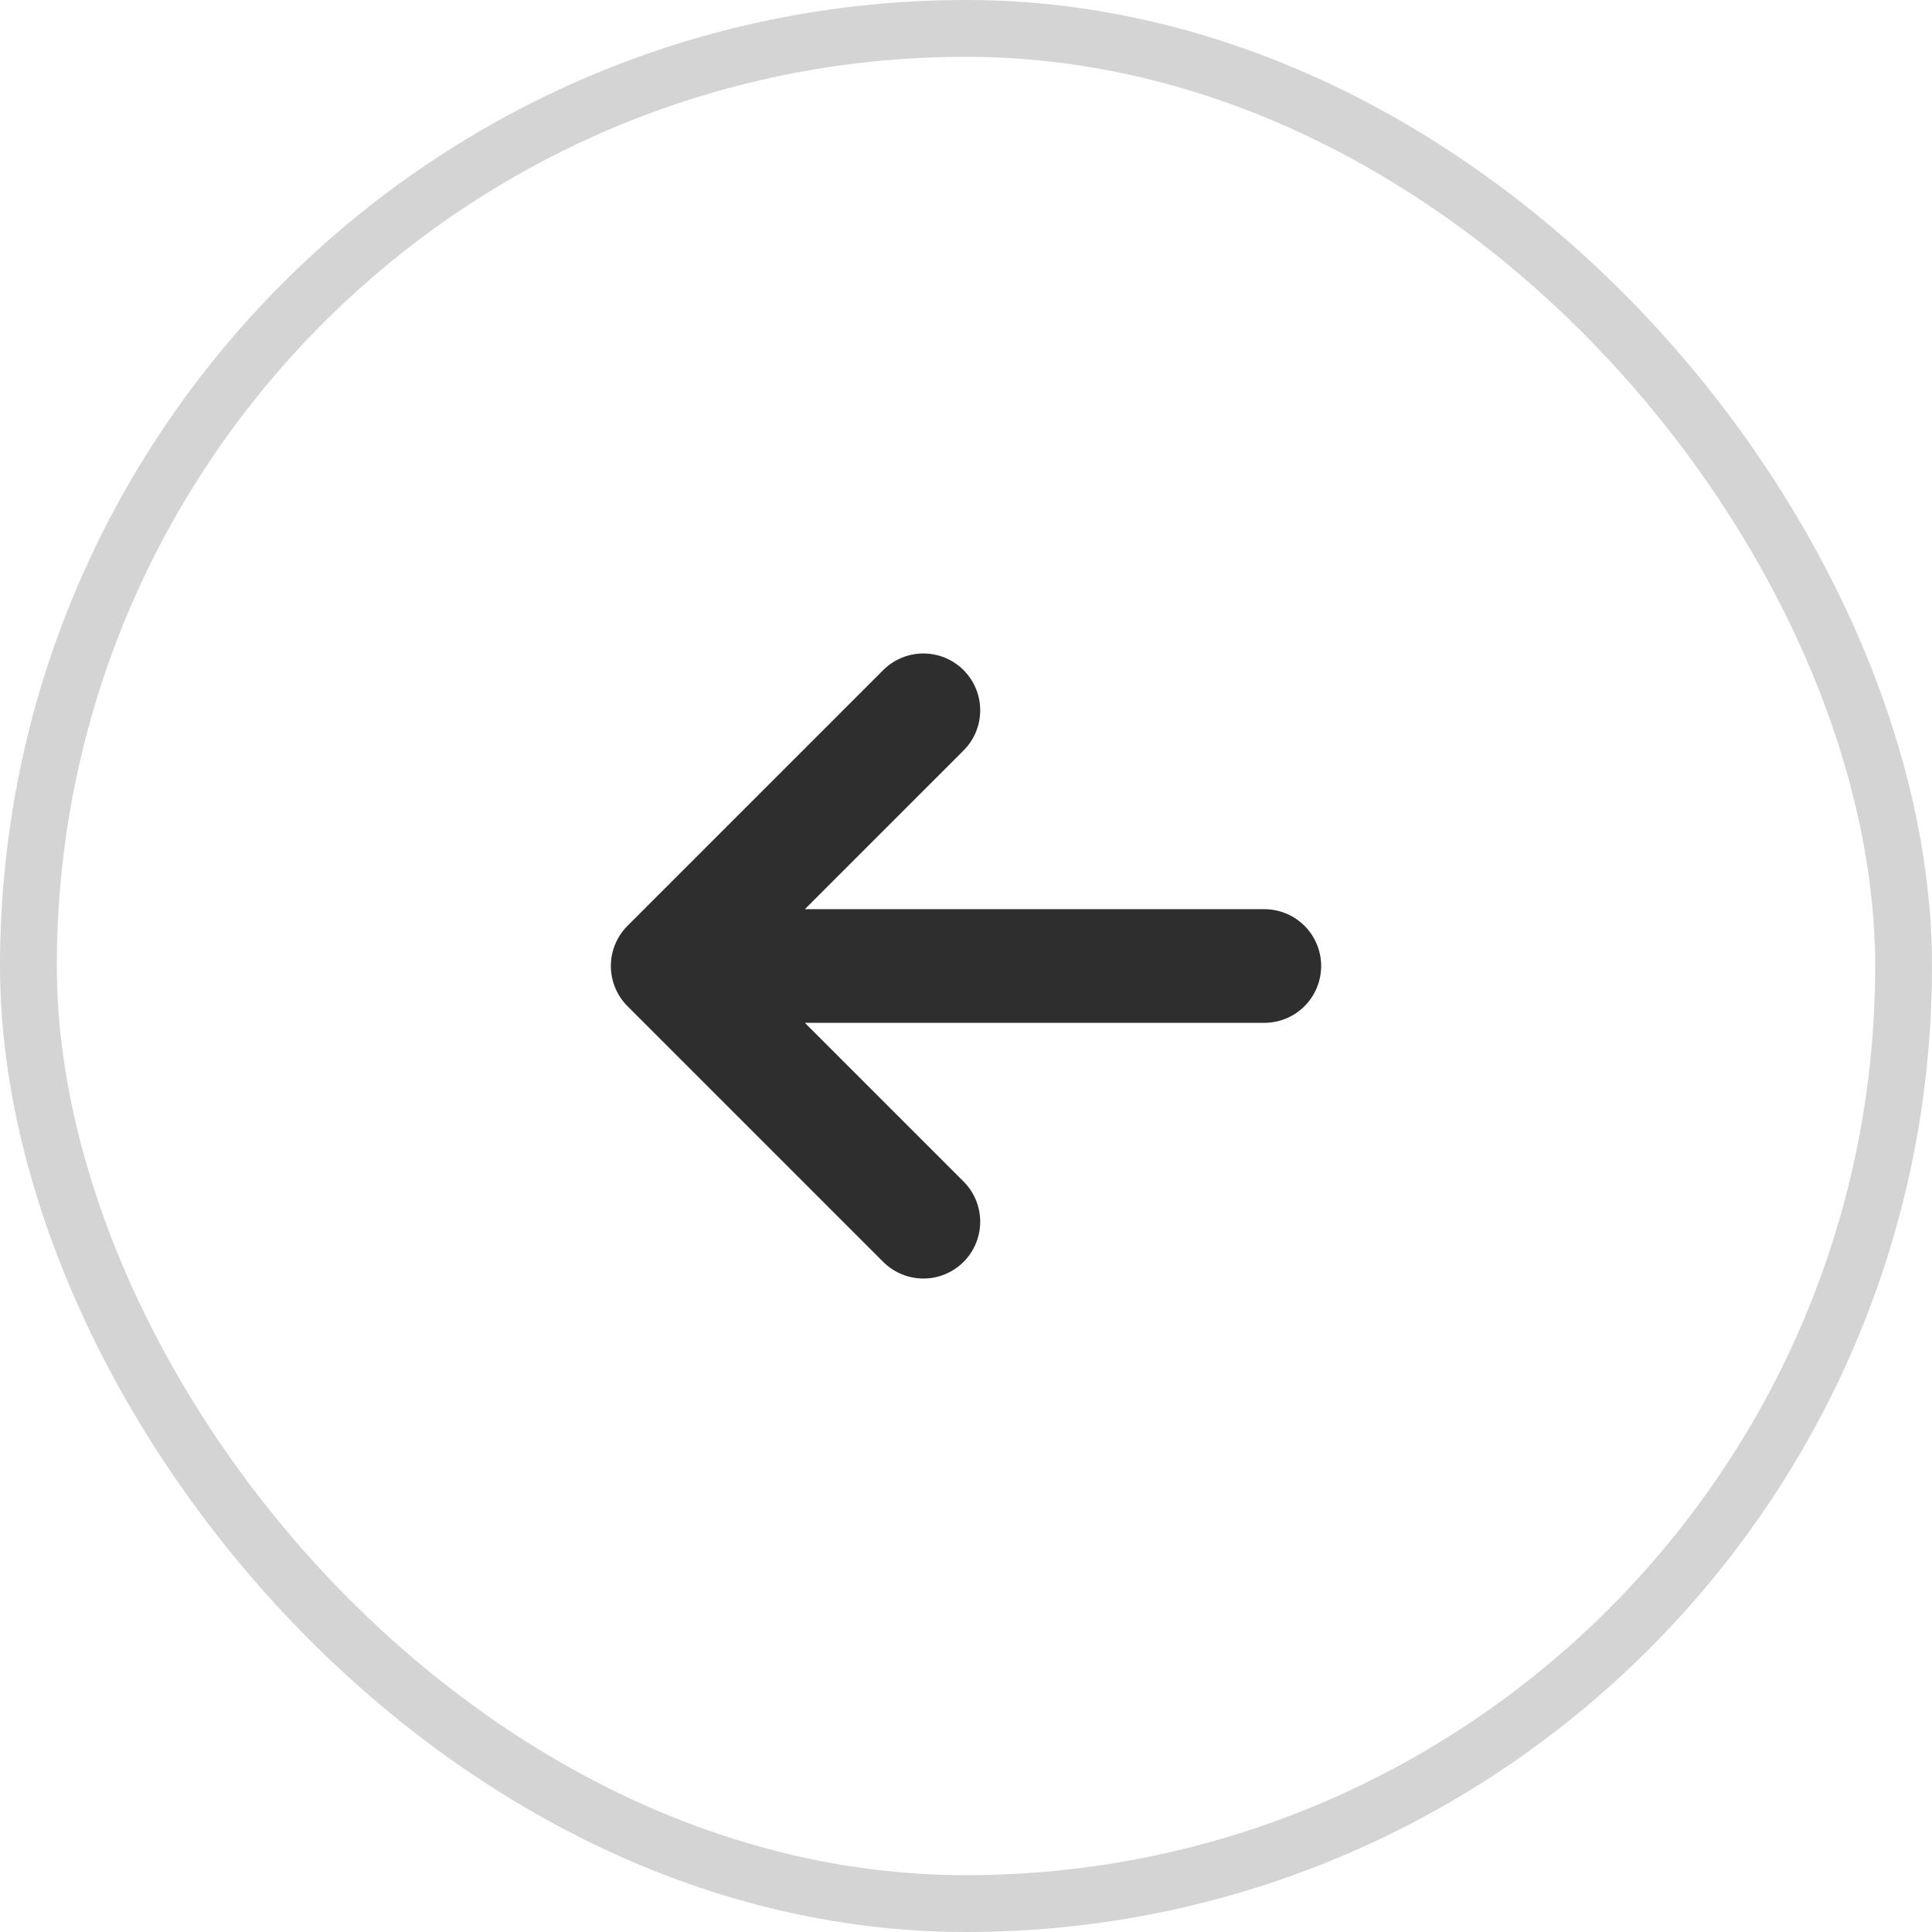
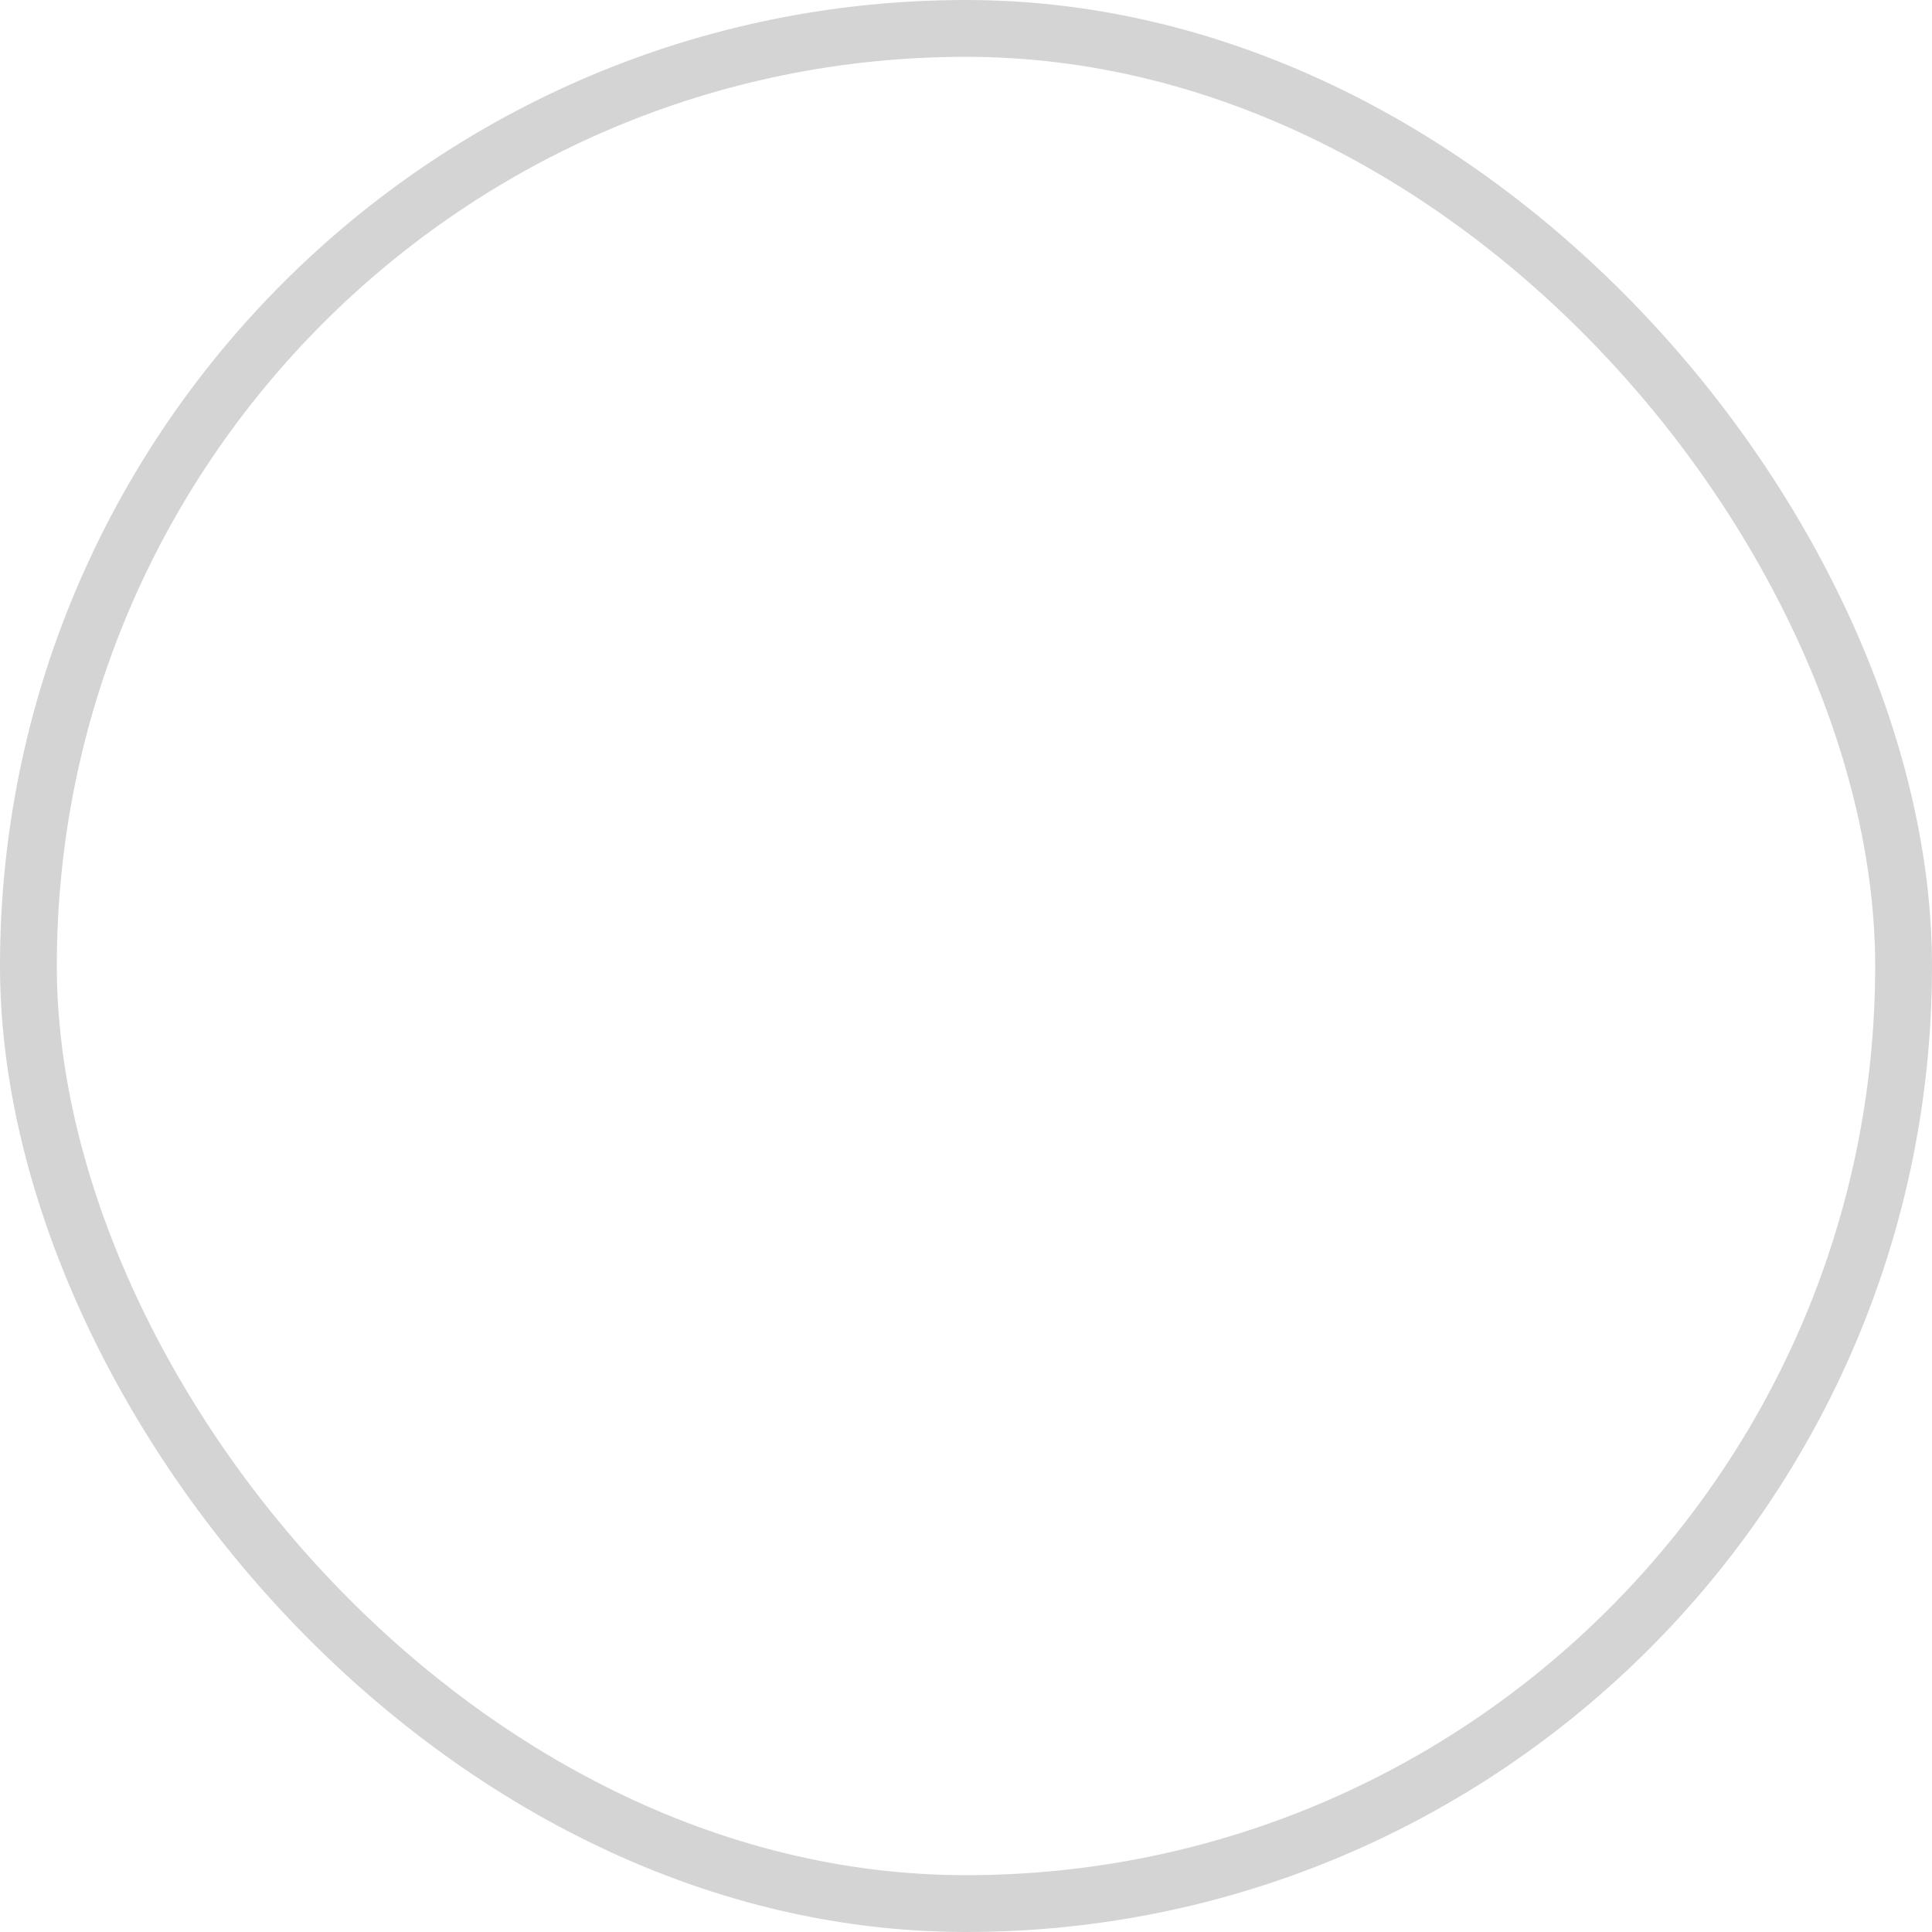
<svg xmlns="http://www.w3.org/2000/svg" width="34" height="34" viewBox="0 0 34 34" fill="none">
  <rect x="0.5" y="0.5" width="33" height="33" rx="16.5" stroke="#D4D4D4" />
-   <path d="M22.25 17H11.75M11.75 17L16.25 21.5M11.75 17L16.25 12.5" stroke="#2E2E2E" stroke-width="2" stroke-linecap="round" stroke-linejoin="round" />
</svg>